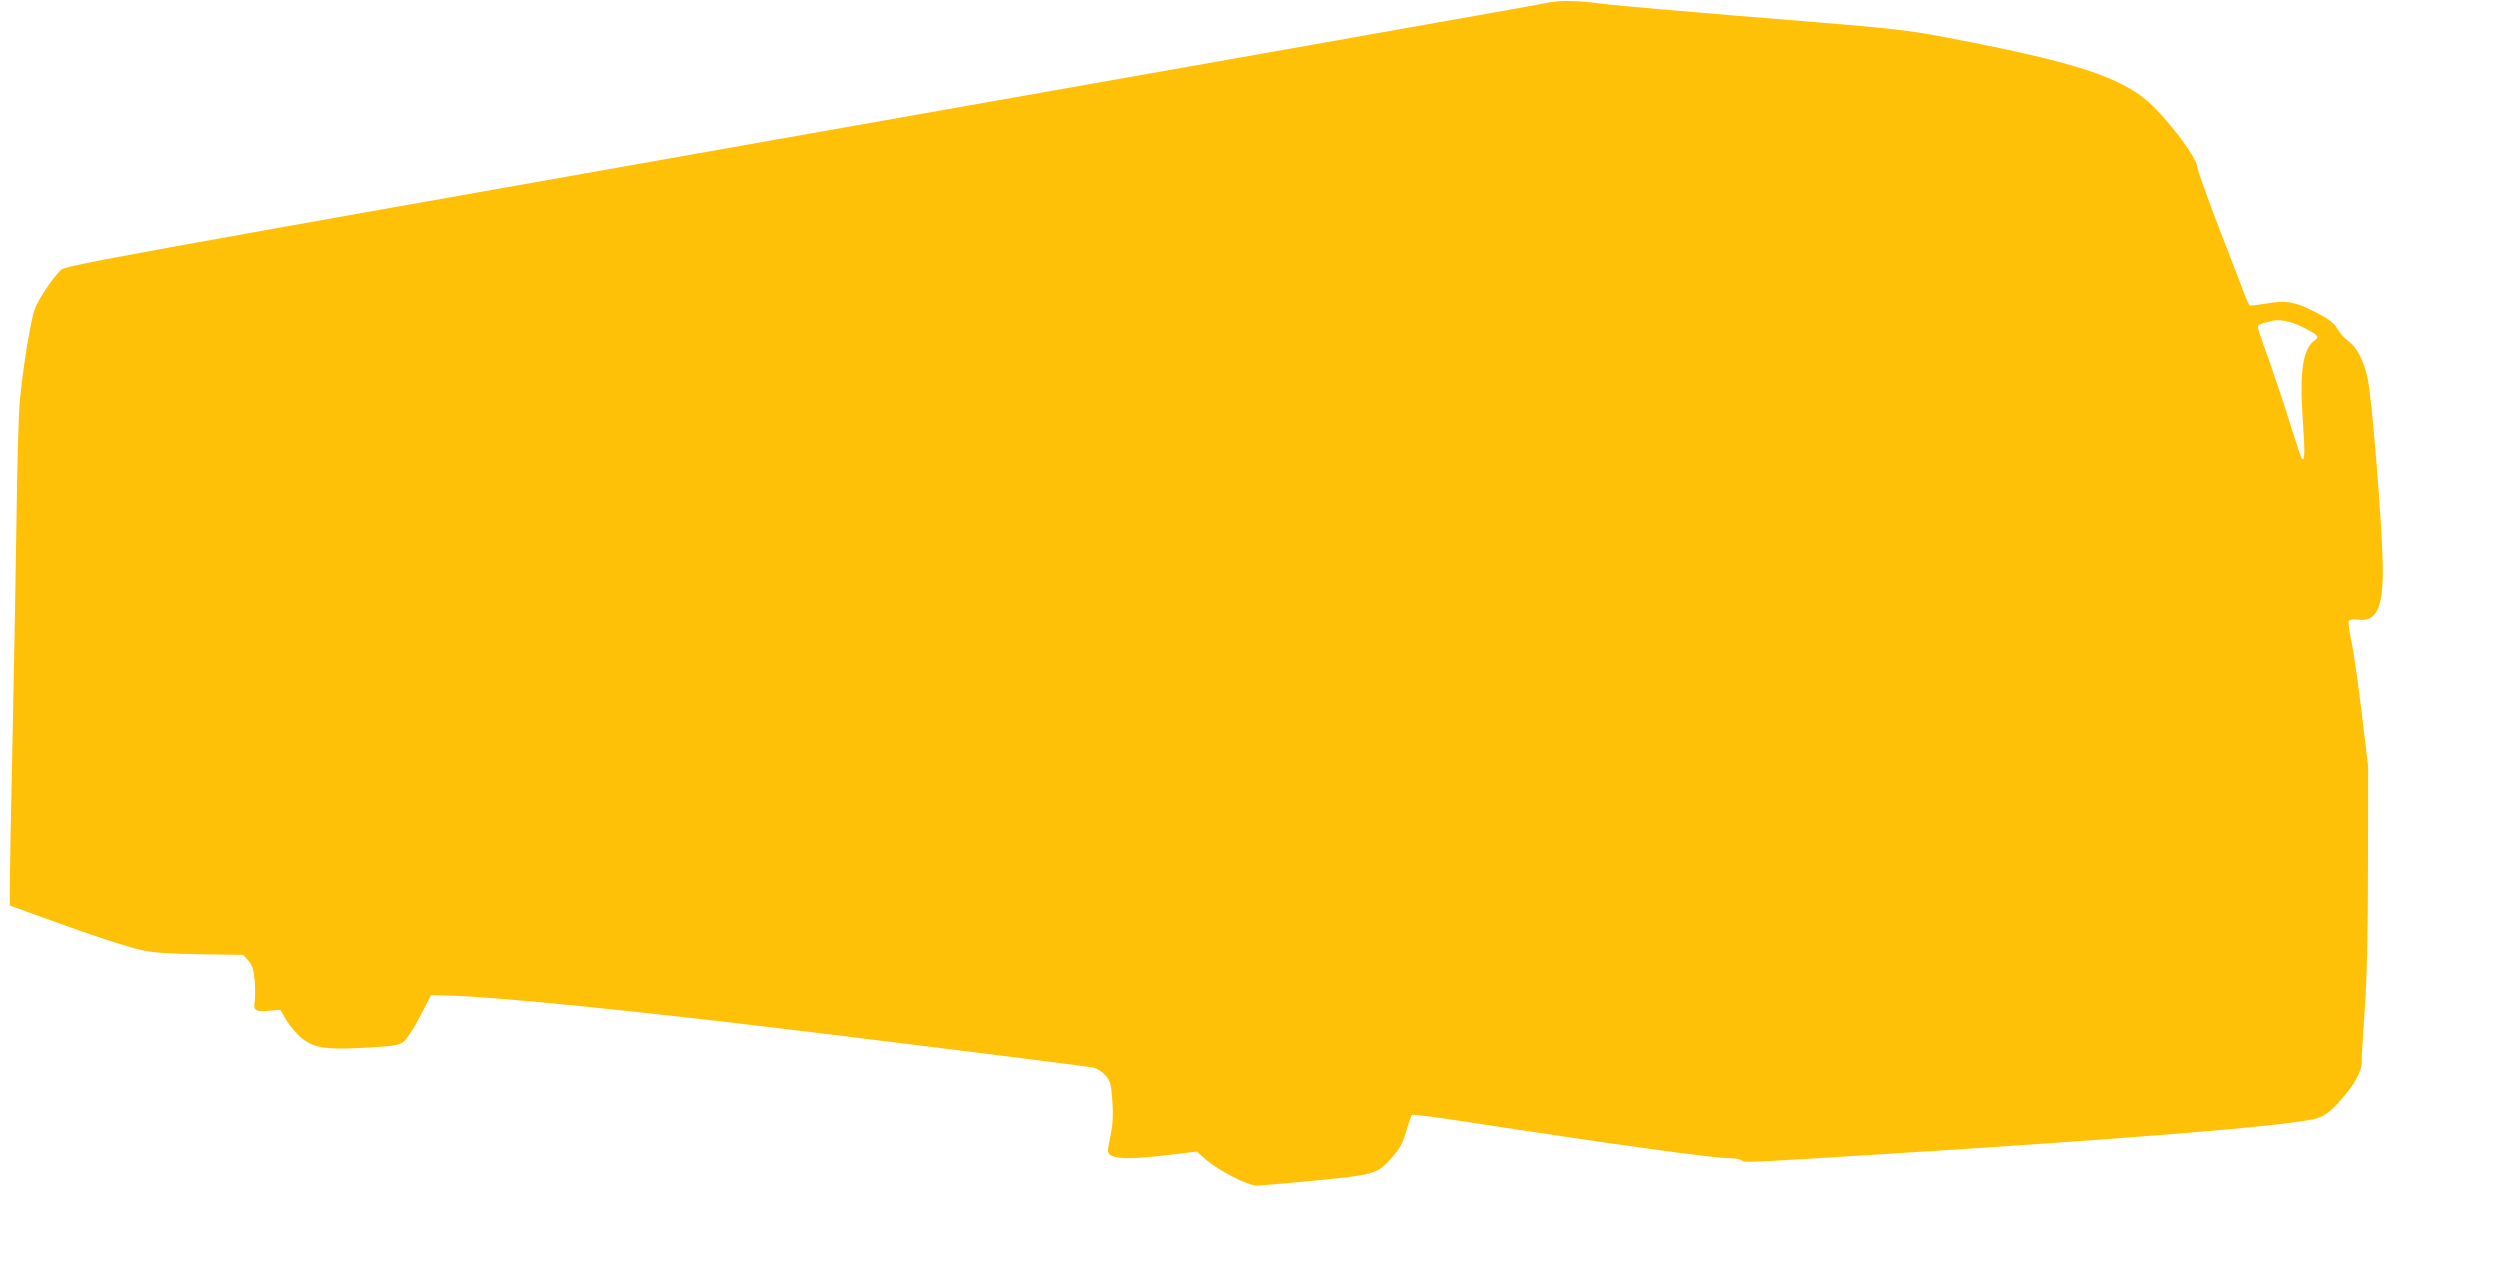
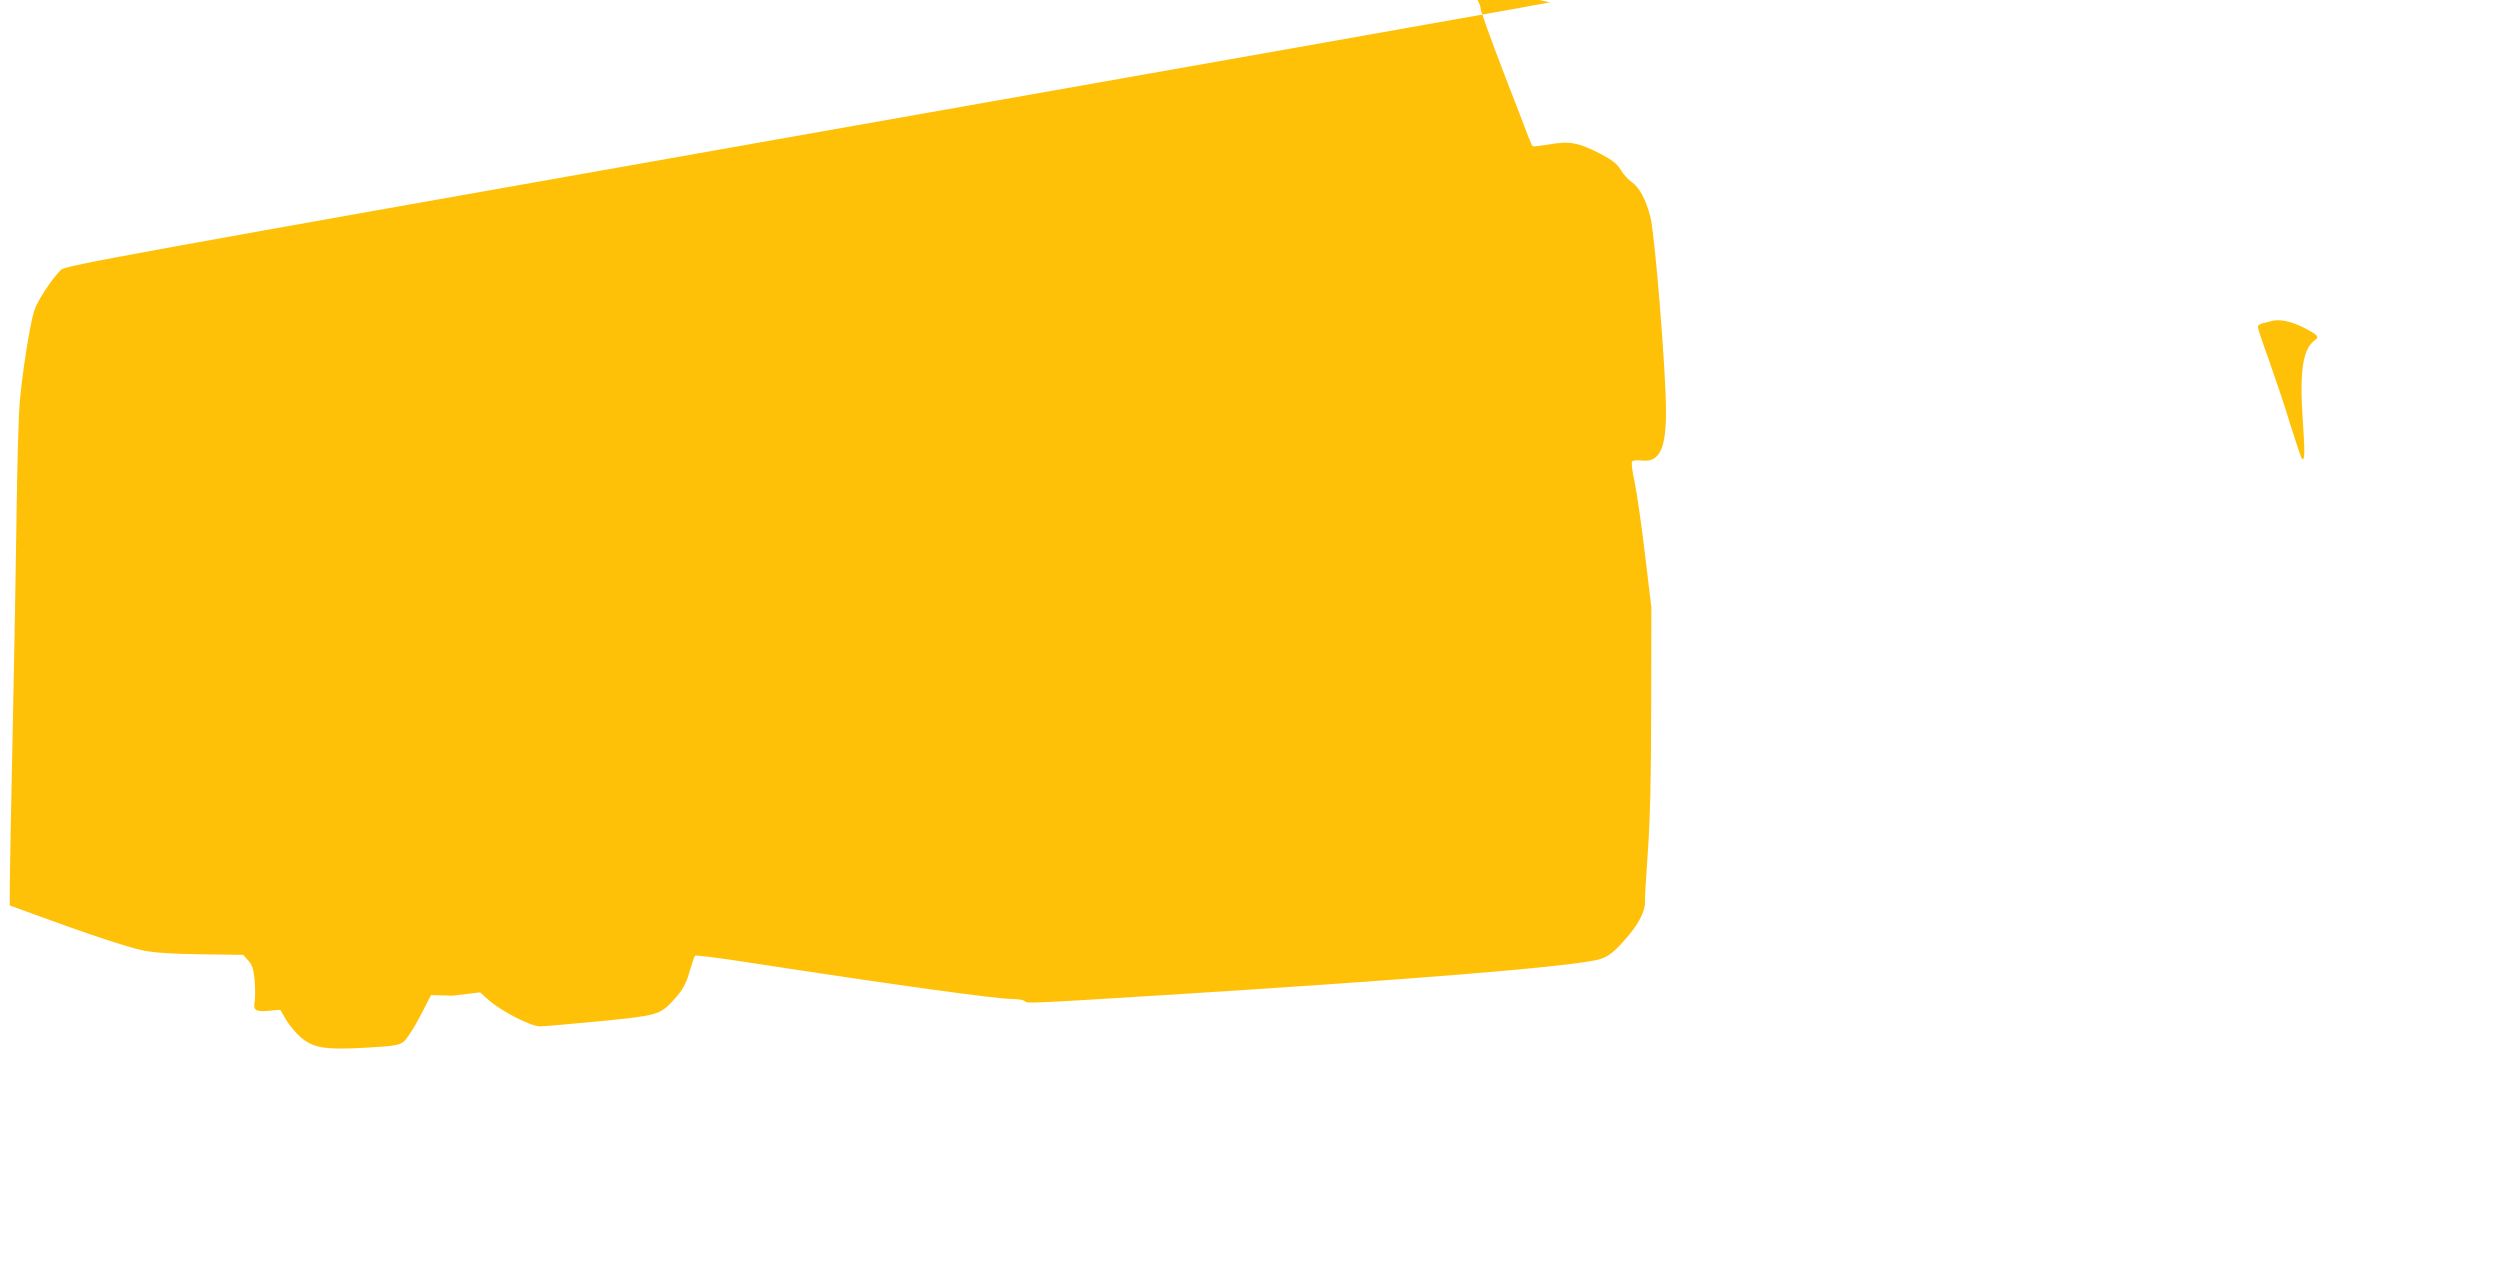
<svg xmlns="http://www.w3.org/2000/svg" version="1.0" width="1280pt" height="657pt" viewBox="0 0 1280 657" preserveAspectRatio="xMidYMid meet">
  <g transform="translate(0,657) scale(0.1,-0.1)" fill="#ffc107" stroke="none">
-     <path d="M7935 6558 c-33 -6 -116 -21 -185 -34 -69 -13 -1764 -313 -3768 -667 -3362 -595 -3645 -646 -3669 -668 -43 -40 -121 -158 -137 -207 -22 -66 -63 -326 -75 -473 -6 -68 -13 -320 -16 -559 -3 -239 -12 -745 -20 -1125 -8 -379 -15 -735 -15 -790 l0 -101 118 -43 c266 -98 485 -171 563 -187 60 -12 144 -18 299 -20 l215 -3 26 -29 c21 -23 27 -43 33 -103 3 -41 3 -89 0 -108 -9 -44 6 -53 76 -46 l55 5 30 -52 c17 -28 51 -69 76 -90 65 -55 127 -64 337 -52 137 8 165 12 188 30 15 11 53 69 84 129 l57 110 109 -3 c195 -6 702 -54 1389 -133 368 -42 1836 -224 1892 -235 19 -4 45 -20 62 -39 26 -30 30 -43 36 -129 5 -62 3 -117 -5 -158 -7 -35 -14 -74 -17 -89 -10 -53 72 -61 313 -32 l142 17 46 -41 c64 -56 214 -133 260 -133 20 0 156 12 303 26 297 29 312 33 380 107 50 54 66 83 88 162 10 33 20 63 24 67 3 3 121 -11 261 -33 747 -115 1281 -189 1366 -189 27 0 55 -5 61 -11 12 -12 4 -13 713 31 1261 79 2040 142 2216 180 57 13 90 39 167 131 52 62 84 131 79 169 -1 8 6 123 15 255 12 169 17 388 17 745 l1 505 -33 275 c-18 151 -42 317 -53 368 -11 50 -17 97 -13 103 4 7 24 9 50 6 91 -10 124 59 124 252 0 202 -57 906 -80 995 -23 91 -57 153 -97 180 -15 10 -40 37 -54 60 -20 33 -43 51 -106 84 -110 57 -158 66 -258 48 -44 -7 -83 -12 -87 -10 -3 2 -14 26 -24 52 -10 26 -68 179 -131 340 -62 162 -113 304 -113 316 0 52 -182 286 -280 359 -156 118 -401 191 -1045 313 -144 27 -267 41 -610 69 -672 54 -1026 85 -1111 96 -128 16 -205 18 -269 7z m3855 -1663 c79 -40 87 -49 62 -67 -61 -43 -79 -156 -62 -405 12 -174 11 -217 -5 -201 -3 3 -30 83 -60 179 -29 96 -79 243 -109 328 -31 84 -56 160 -56 167 0 8 12 16 28 20 15 3 32 7 37 9 40 13 101 2 165 -30z" />
+     <path d="M7935 6558 c-33 -6 -116 -21 -185 -34 -69 -13 -1764 -313 -3768 -667 -3362 -595 -3645 -646 -3669 -668 -43 -40 -121 -158 -137 -207 -22 -66 -63 -326 -75 -473 -6 -68 -13 -320 -16 -559 -3 -239 -12 -745 -20 -1125 -8 -379 -15 -735 -15 -790 l0 -101 118 -43 c266 -98 485 -171 563 -187 60 -12 144 -18 299 -20 l215 -3 26 -29 c21 -23 27 -43 33 -103 3 -41 3 -89 0 -108 -9 -44 6 -53 76 -46 l55 5 30 -52 c17 -28 51 -69 76 -90 65 -55 127 -64 337 -52 137 8 165 12 188 30 15 11 53 69 84 129 l57 110 109 -3 l142 17 46 -41 c64 -56 214 -133 260 -133 20 0 156 12 303 26 297 29 312 33 380 107 50 54 66 83 88 162 10 33 20 63 24 67 3 3 121 -11 261 -33 747 -115 1281 -189 1366 -189 27 0 55 -5 61 -11 12 -12 4 -13 713 31 1261 79 2040 142 2216 180 57 13 90 39 167 131 52 62 84 131 79 169 -1 8 6 123 15 255 12 169 17 388 17 745 l1 505 -33 275 c-18 151 -42 317 -53 368 -11 50 -17 97 -13 103 4 7 24 9 50 6 91 -10 124 59 124 252 0 202 -57 906 -80 995 -23 91 -57 153 -97 180 -15 10 -40 37 -54 60 -20 33 -43 51 -106 84 -110 57 -158 66 -258 48 -44 -7 -83 -12 -87 -10 -3 2 -14 26 -24 52 -10 26 -68 179 -131 340 -62 162 -113 304 -113 316 0 52 -182 286 -280 359 -156 118 -401 191 -1045 313 -144 27 -267 41 -610 69 -672 54 -1026 85 -1111 96 -128 16 -205 18 -269 7z m3855 -1663 c79 -40 87 -49 62 -67 -61 -43 -79 -156 -62 -405 12 -174 11 -217 -5 -201 -3 3 -30 83 -60 179 -29 96 -79 243 -109 328 -31 84 -56 160 -56 167 0 8 12 16 28 20 15 3 32 7 37 9 40 13 101 2 165 -30z" />
  </g>
</svg>